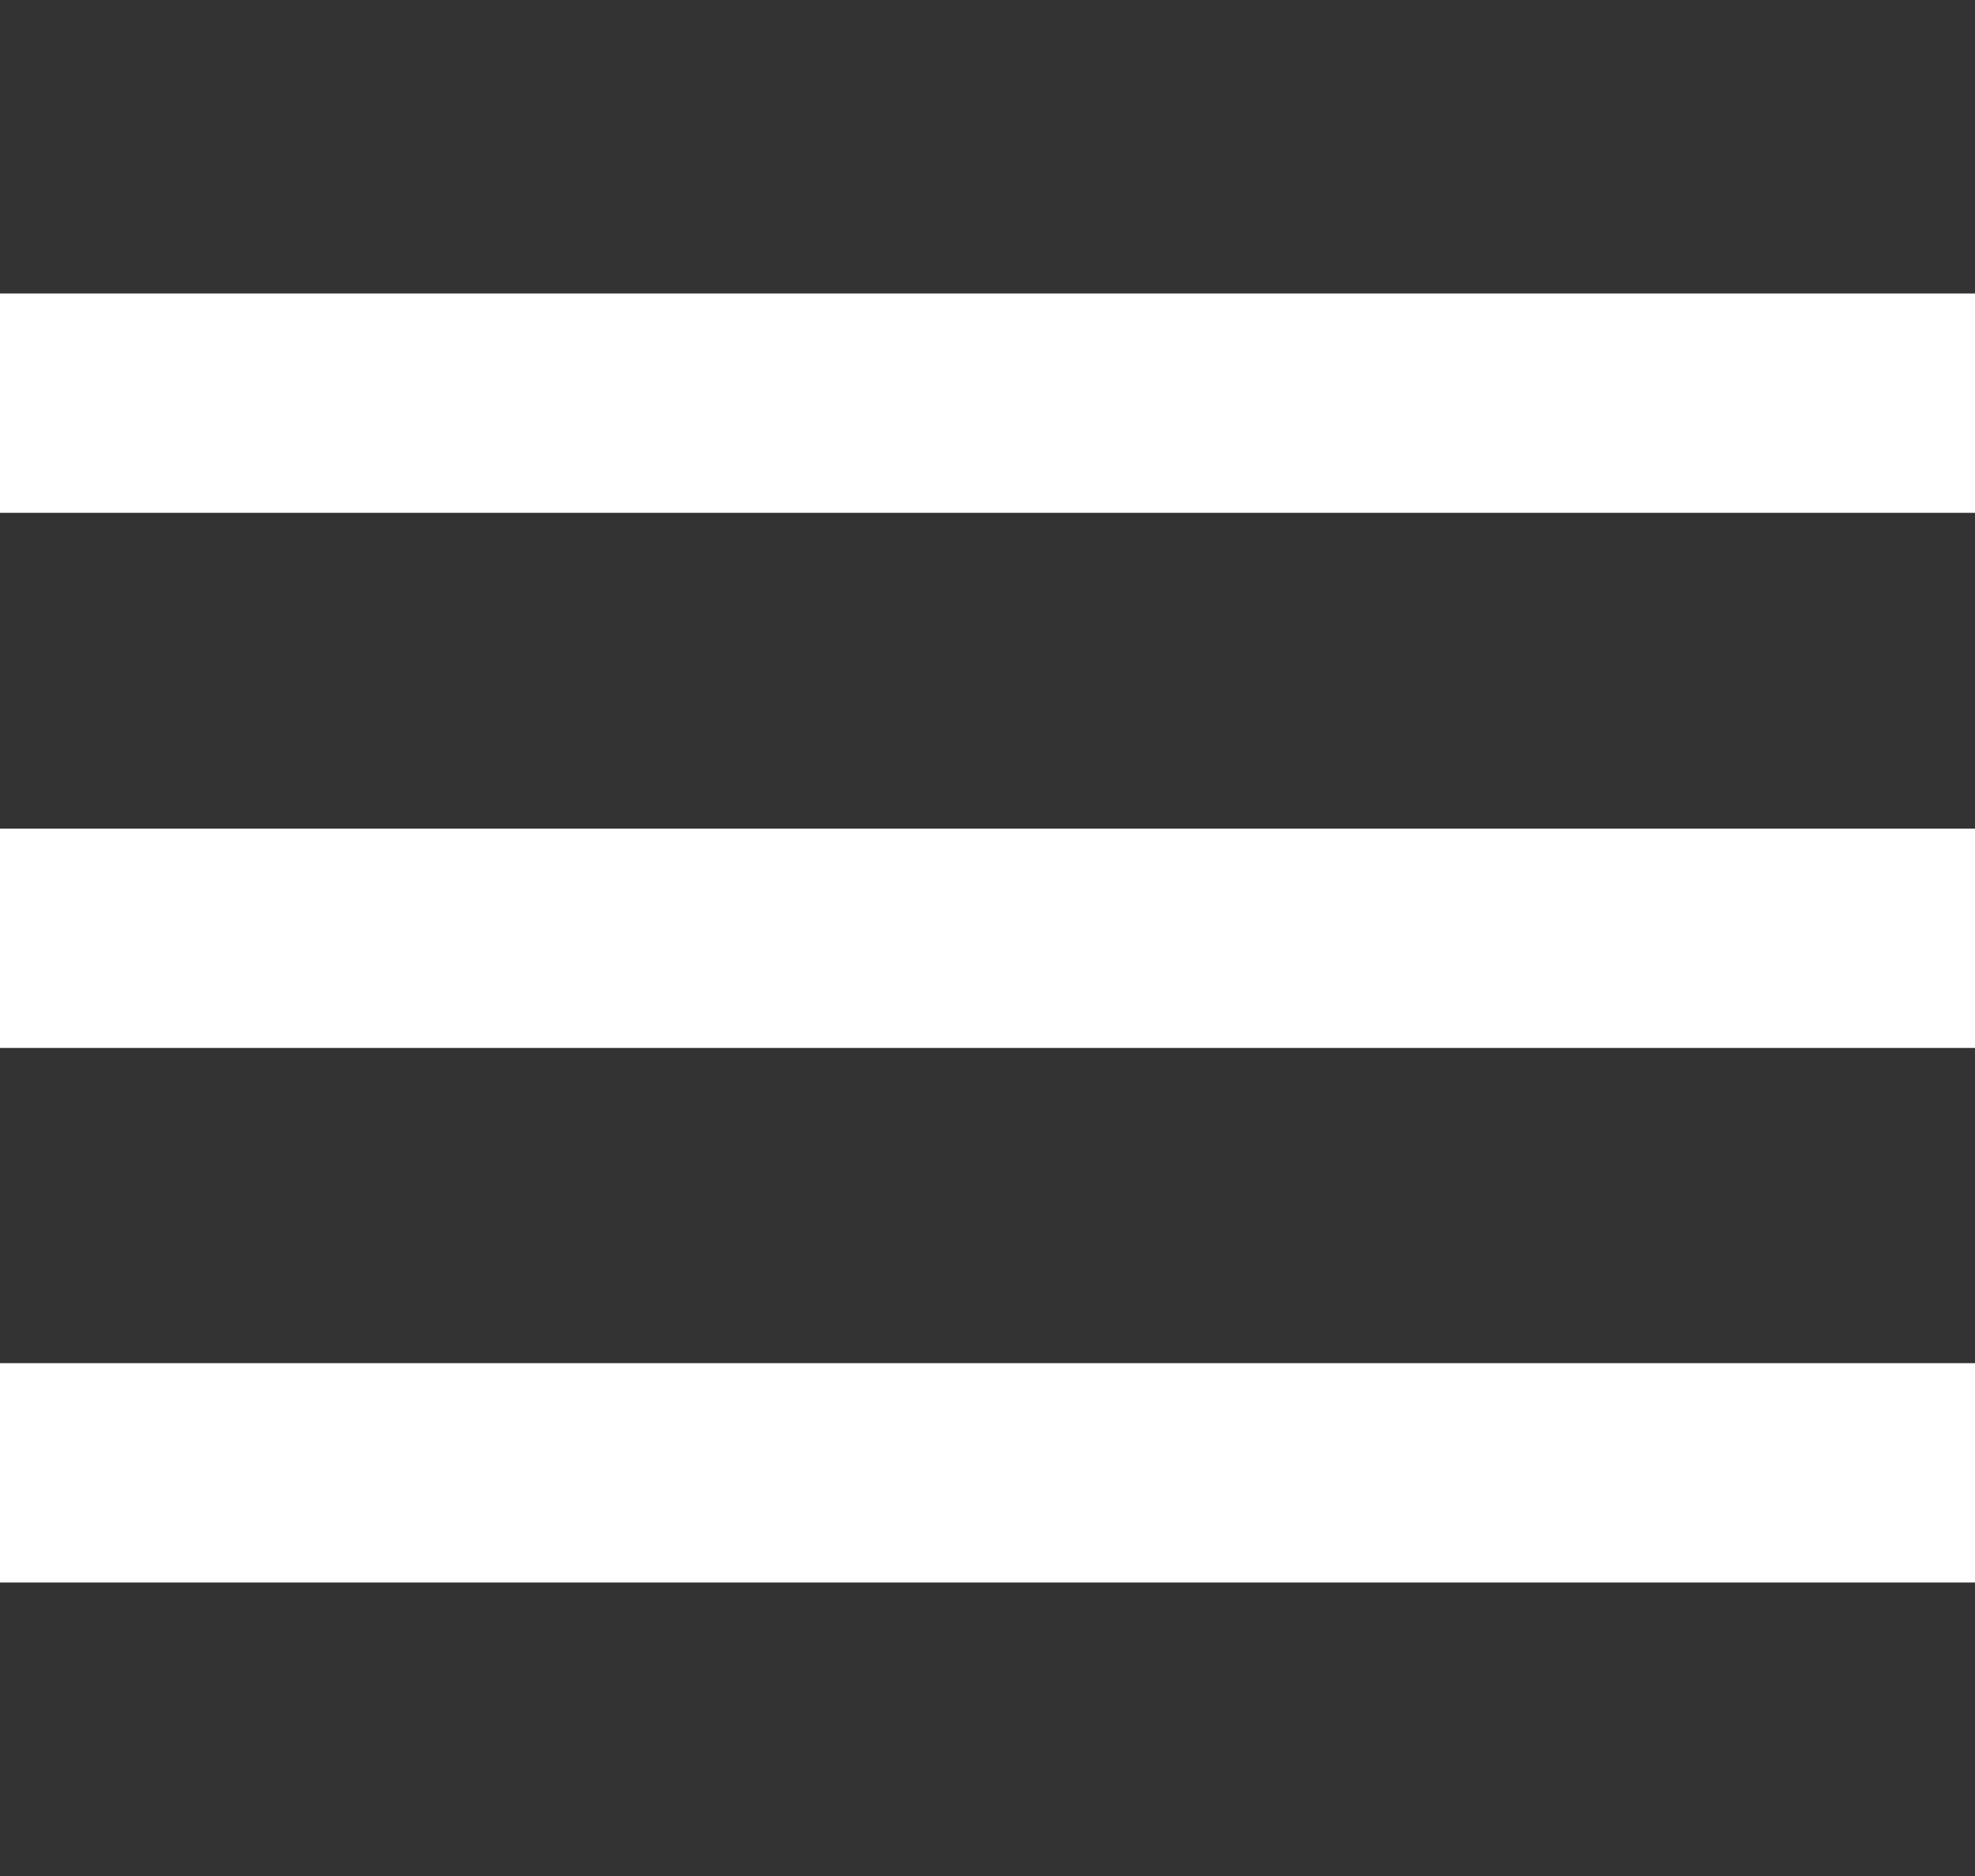
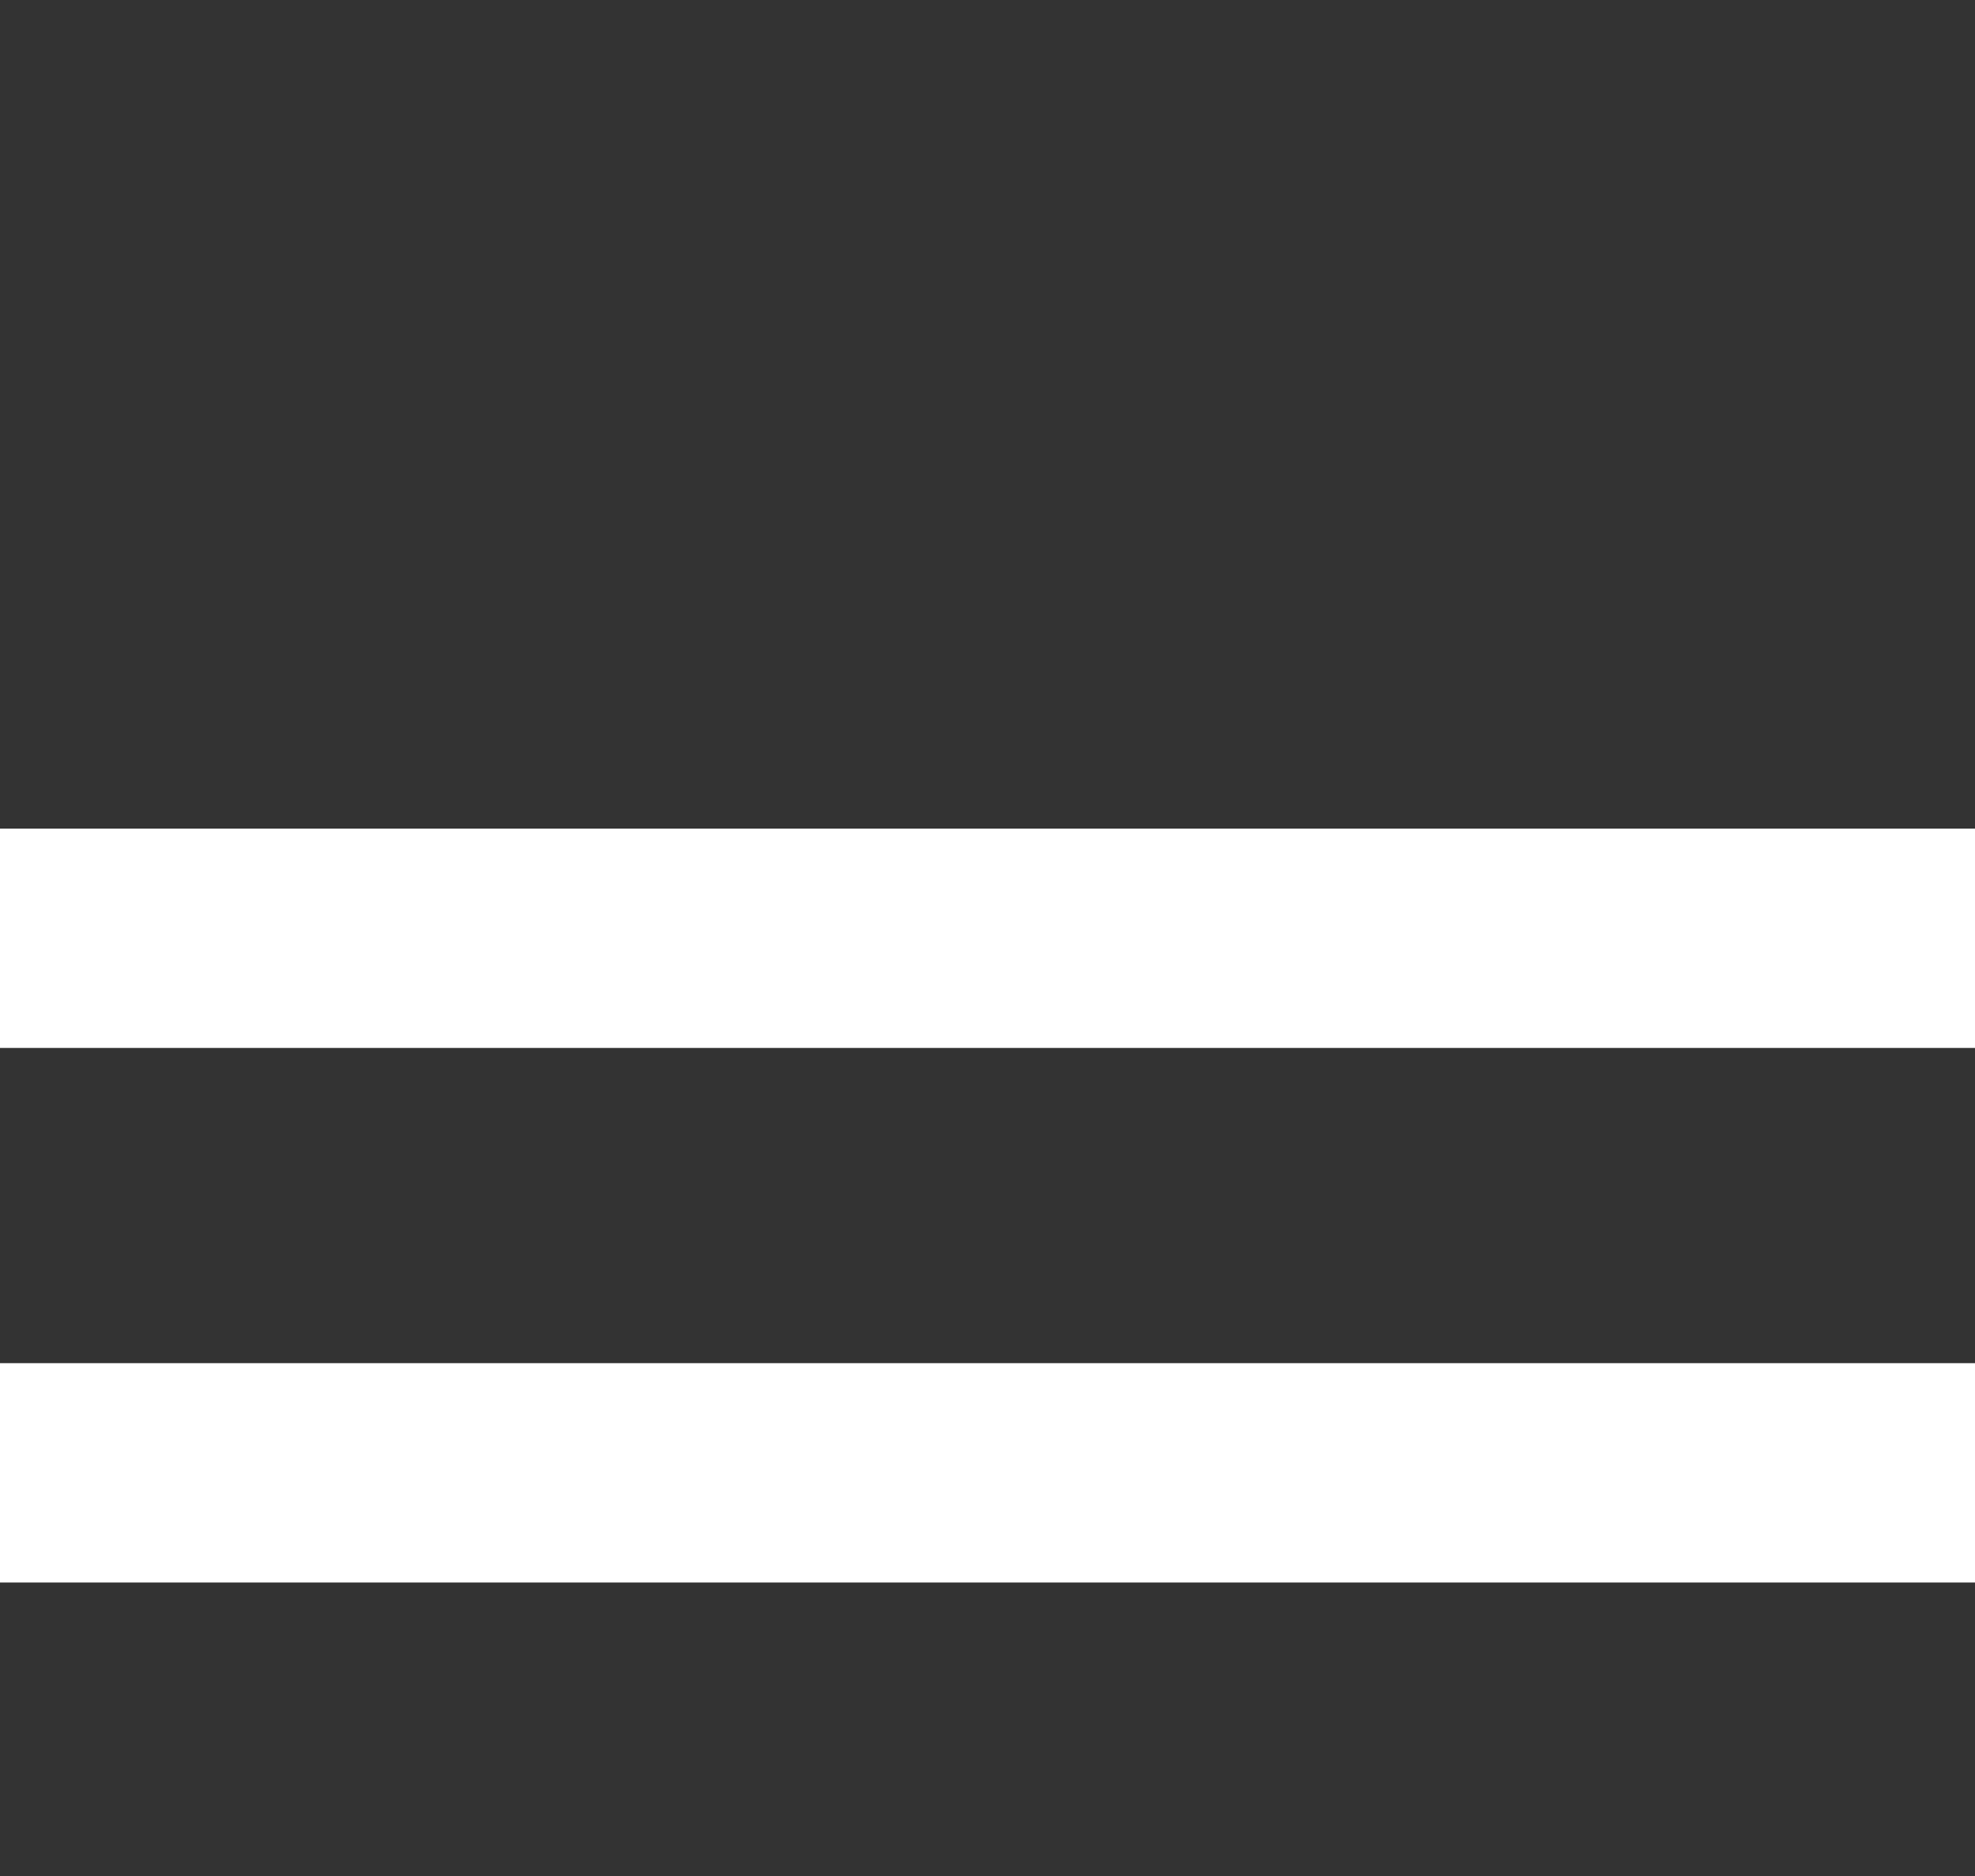
<svg xmlns="http://www.w3.org/2000/svg" version="1.1" id="Capa_1" x="0px" y="0px" viewBox="0 0 51.318 48.752" style="enable-background:new 0 0 51.318 48.752;" xml:space="preserve">
  <rect x="0" y="0" width="51.318" height="48.752" fill="#333333" stroke="none" />
  <g>
-     <rect x="0" y="7.627" style="fill:#FFFFFF;" width="51.318" height="5.7" />
    <rect x="0" y="21.533" style="fill:#FFFFFF;" width="51.318" height="5.7" />
    <rect x="0" y="35.425" style="fill:#FFFFFF;" width="51.318" height="5.7" />
  </g>
</svg>